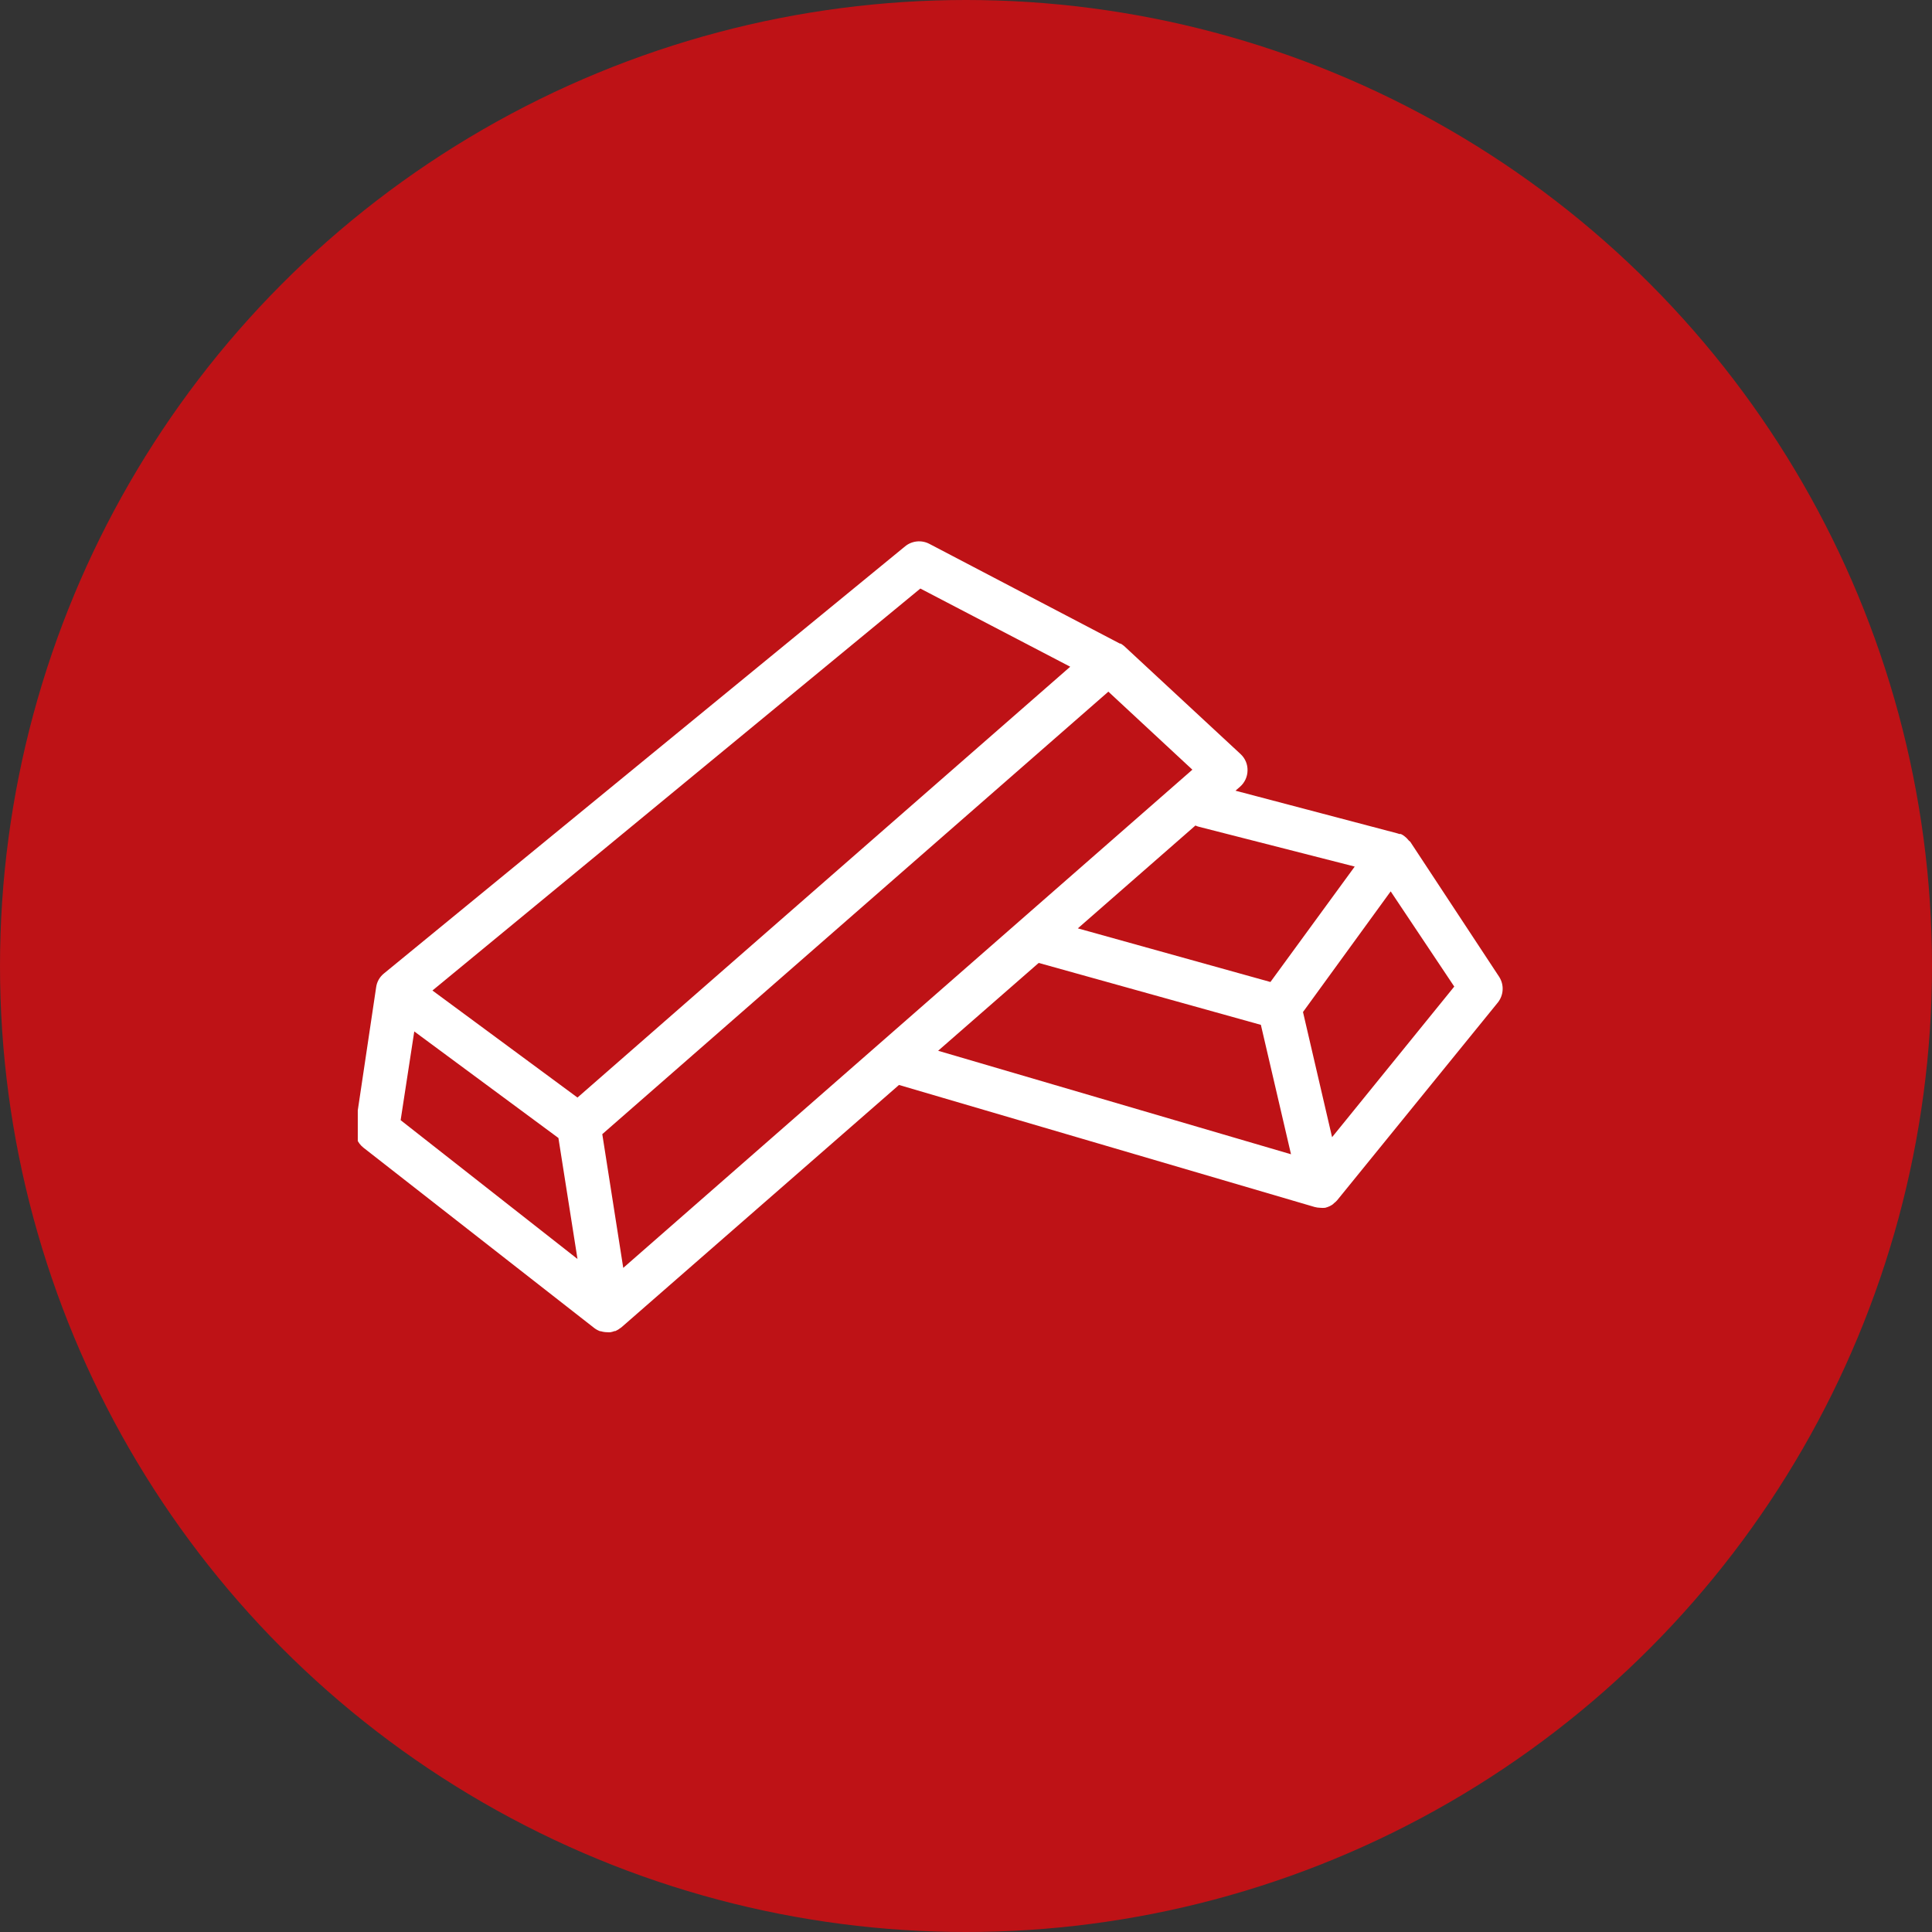
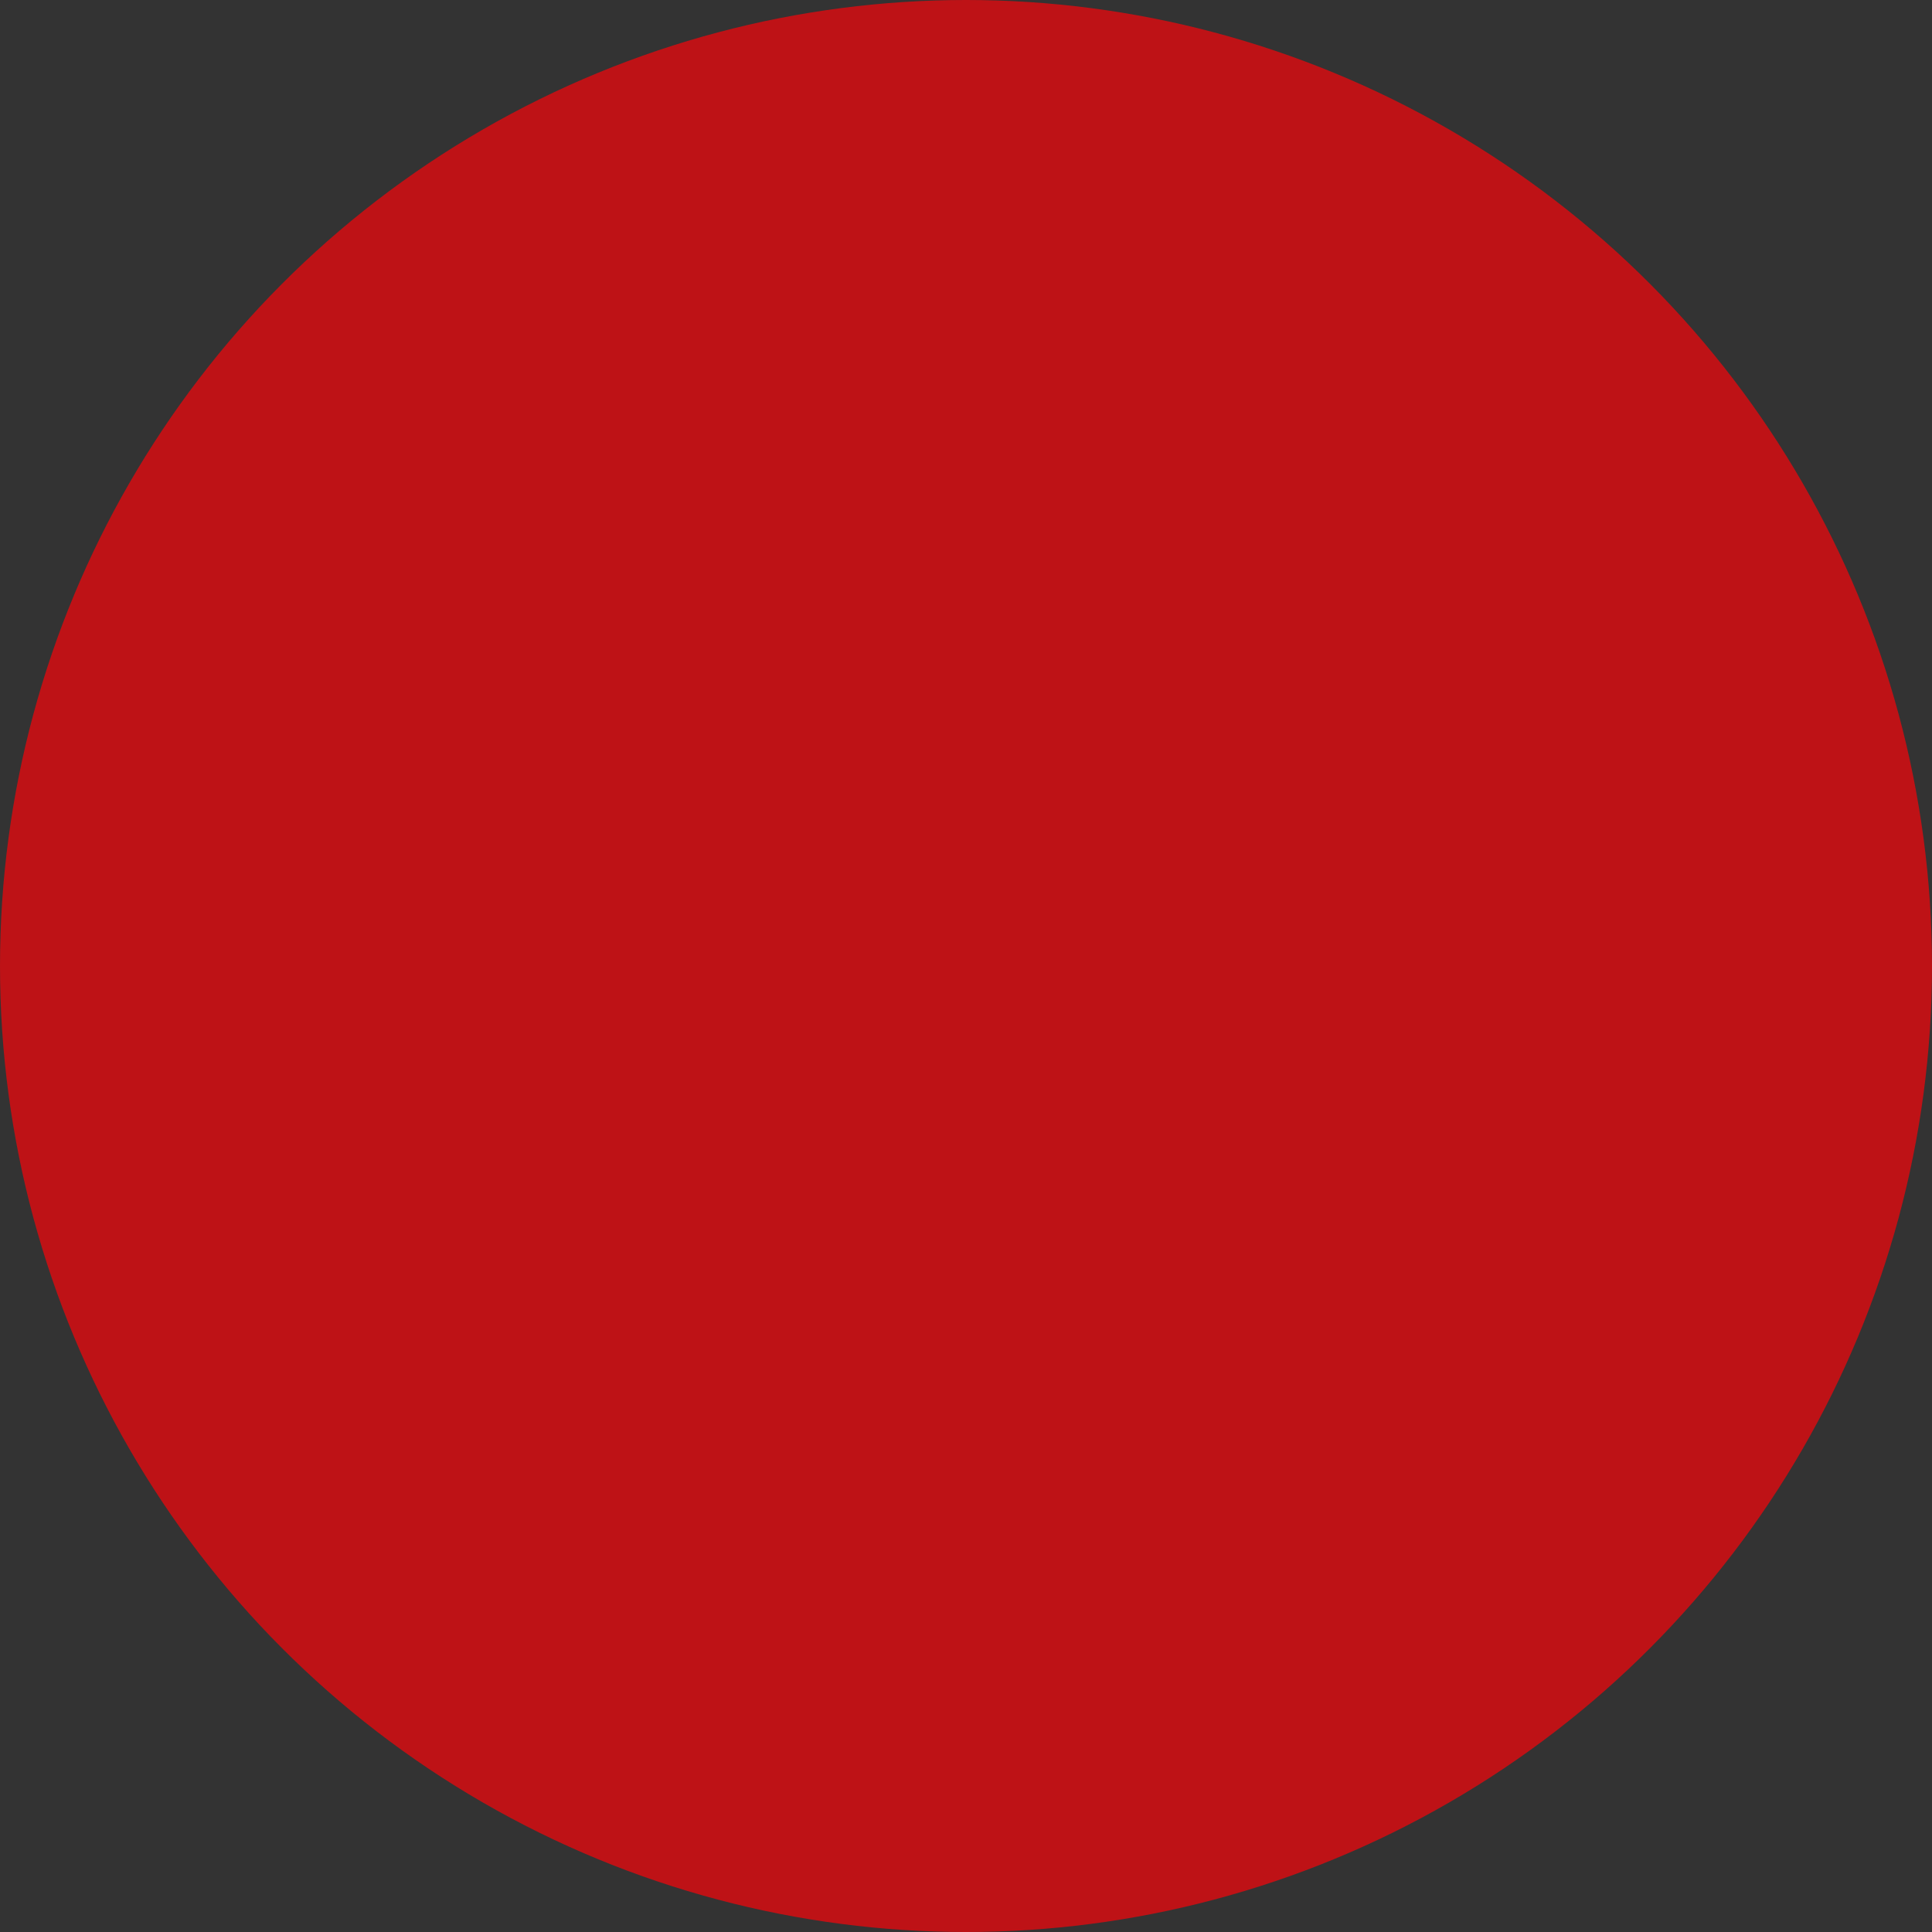
<svg xmlns="http://www.w3.org/2000/svg" width="54" height="54" viewBox="0 0 54 54" fill="none">
  <rect x="0" y="0" width="54" height="54" fill="#333333" stroke="none" />
  <circle cx="27" cy="27" r="27" fill="#BE1216" />
  <g clip-path="url(#clip0_467_552)">
-     <path d="M10.513 27.596L9.93 31.505C9.914 31.613 9.927 31.723 9.968 31.824C10.008 31.925 10.075 32.013 10.161 32.08L16.61 37.119C16.659 37.157 16.715 37.187 16.773 37.208H16.791C16.851 37.226 16.913 37.236 16.976 37.236C17.005 37.239 17.035 37.239 17.064 37.236C17.103 37.229 17.141 37.218 17.178 37.204H17.2L17.281 37.161L17.32 37.133L17.367 37.101L25.127 30.325L36.745 33.736C36.796 33.75 36.849 33.757 36.902 33.758C36.948 33.763 36.994 33.763 37.04 33.758C37.082 33.747 37.122 33.733 37.161 33.715C37.195 33.699 37.227 33.68 37.257 33.658C37.267 33.649 37.277 33.64 37.285 33.63C37.318 33.606 37.348 33.578 37.374 33.548L41.869 28.016C41.947 27.915 41.993 27.793 41.999 27.666C42.006 27.539 41.972 27.413 41.904 27.305L39.417 23.528L39.375 23.492L39.339 23.45C39.321 23.429 39.301 23.41 39.279 23.393L39.254 23.372C39.223 23.347 39.19 23.327 39.154 23.311H39.115C39.093 23.302 39.071 23.295 39.048 23.29L34.532 22.1L34.66 21.989C34.724 21.933 34.776 21.863 34.813 21.784C34.849 21.706 34.868 21.621 34.869 21.535C34.871 21.449 34.855 21.363 34.821 21.284C34.787 21.205 34.737 21.134 34.674 21.076L31.419 18.056C31.389 18.031 31.357 18.009 31.323 17.989H31.302L25.972 15.199C25.865 15.144 25.744 15.121 25.624 15.134C25.504 15.147 25.39 15.194 25.297 15.271L10.726 27.213C10.609 27.309 10.533 27.446 10.513 27.596ZM11.579 28.829L15.608 31.807L16.141 35.189L11.198 31.309L11.579 28.829ZM29.032 26.914L35.242 28.645L36.084 32.262L26.221 29.369L29.032 26.914ZM37.232 31.785L36.419 28.286L38.87 24.914L40.647 27.575L37.232 31.785ZM33.512 23.109L37.865 24.221L35.509 27.447L30.126 25.948L33.413 23.073C33.444 23.089 33.478 23.101 33.512 23.109ZM17.42 35.438L16.834 31.7L30.979 19.332L33.327 21.513L17.42 35.438ZM25.724 16.45L29.913 18.635L16.141 30.677L12.087 27.685L25.724 16.45Z" fill="white" />
-   </g>
+     </g>
  <defs>
    <clipPath id="clip0_467_552">
      <rect width="32" height="32" fill="white" transform="translate(10 10)" />
    </clipPath>
  </defs>
</svg>